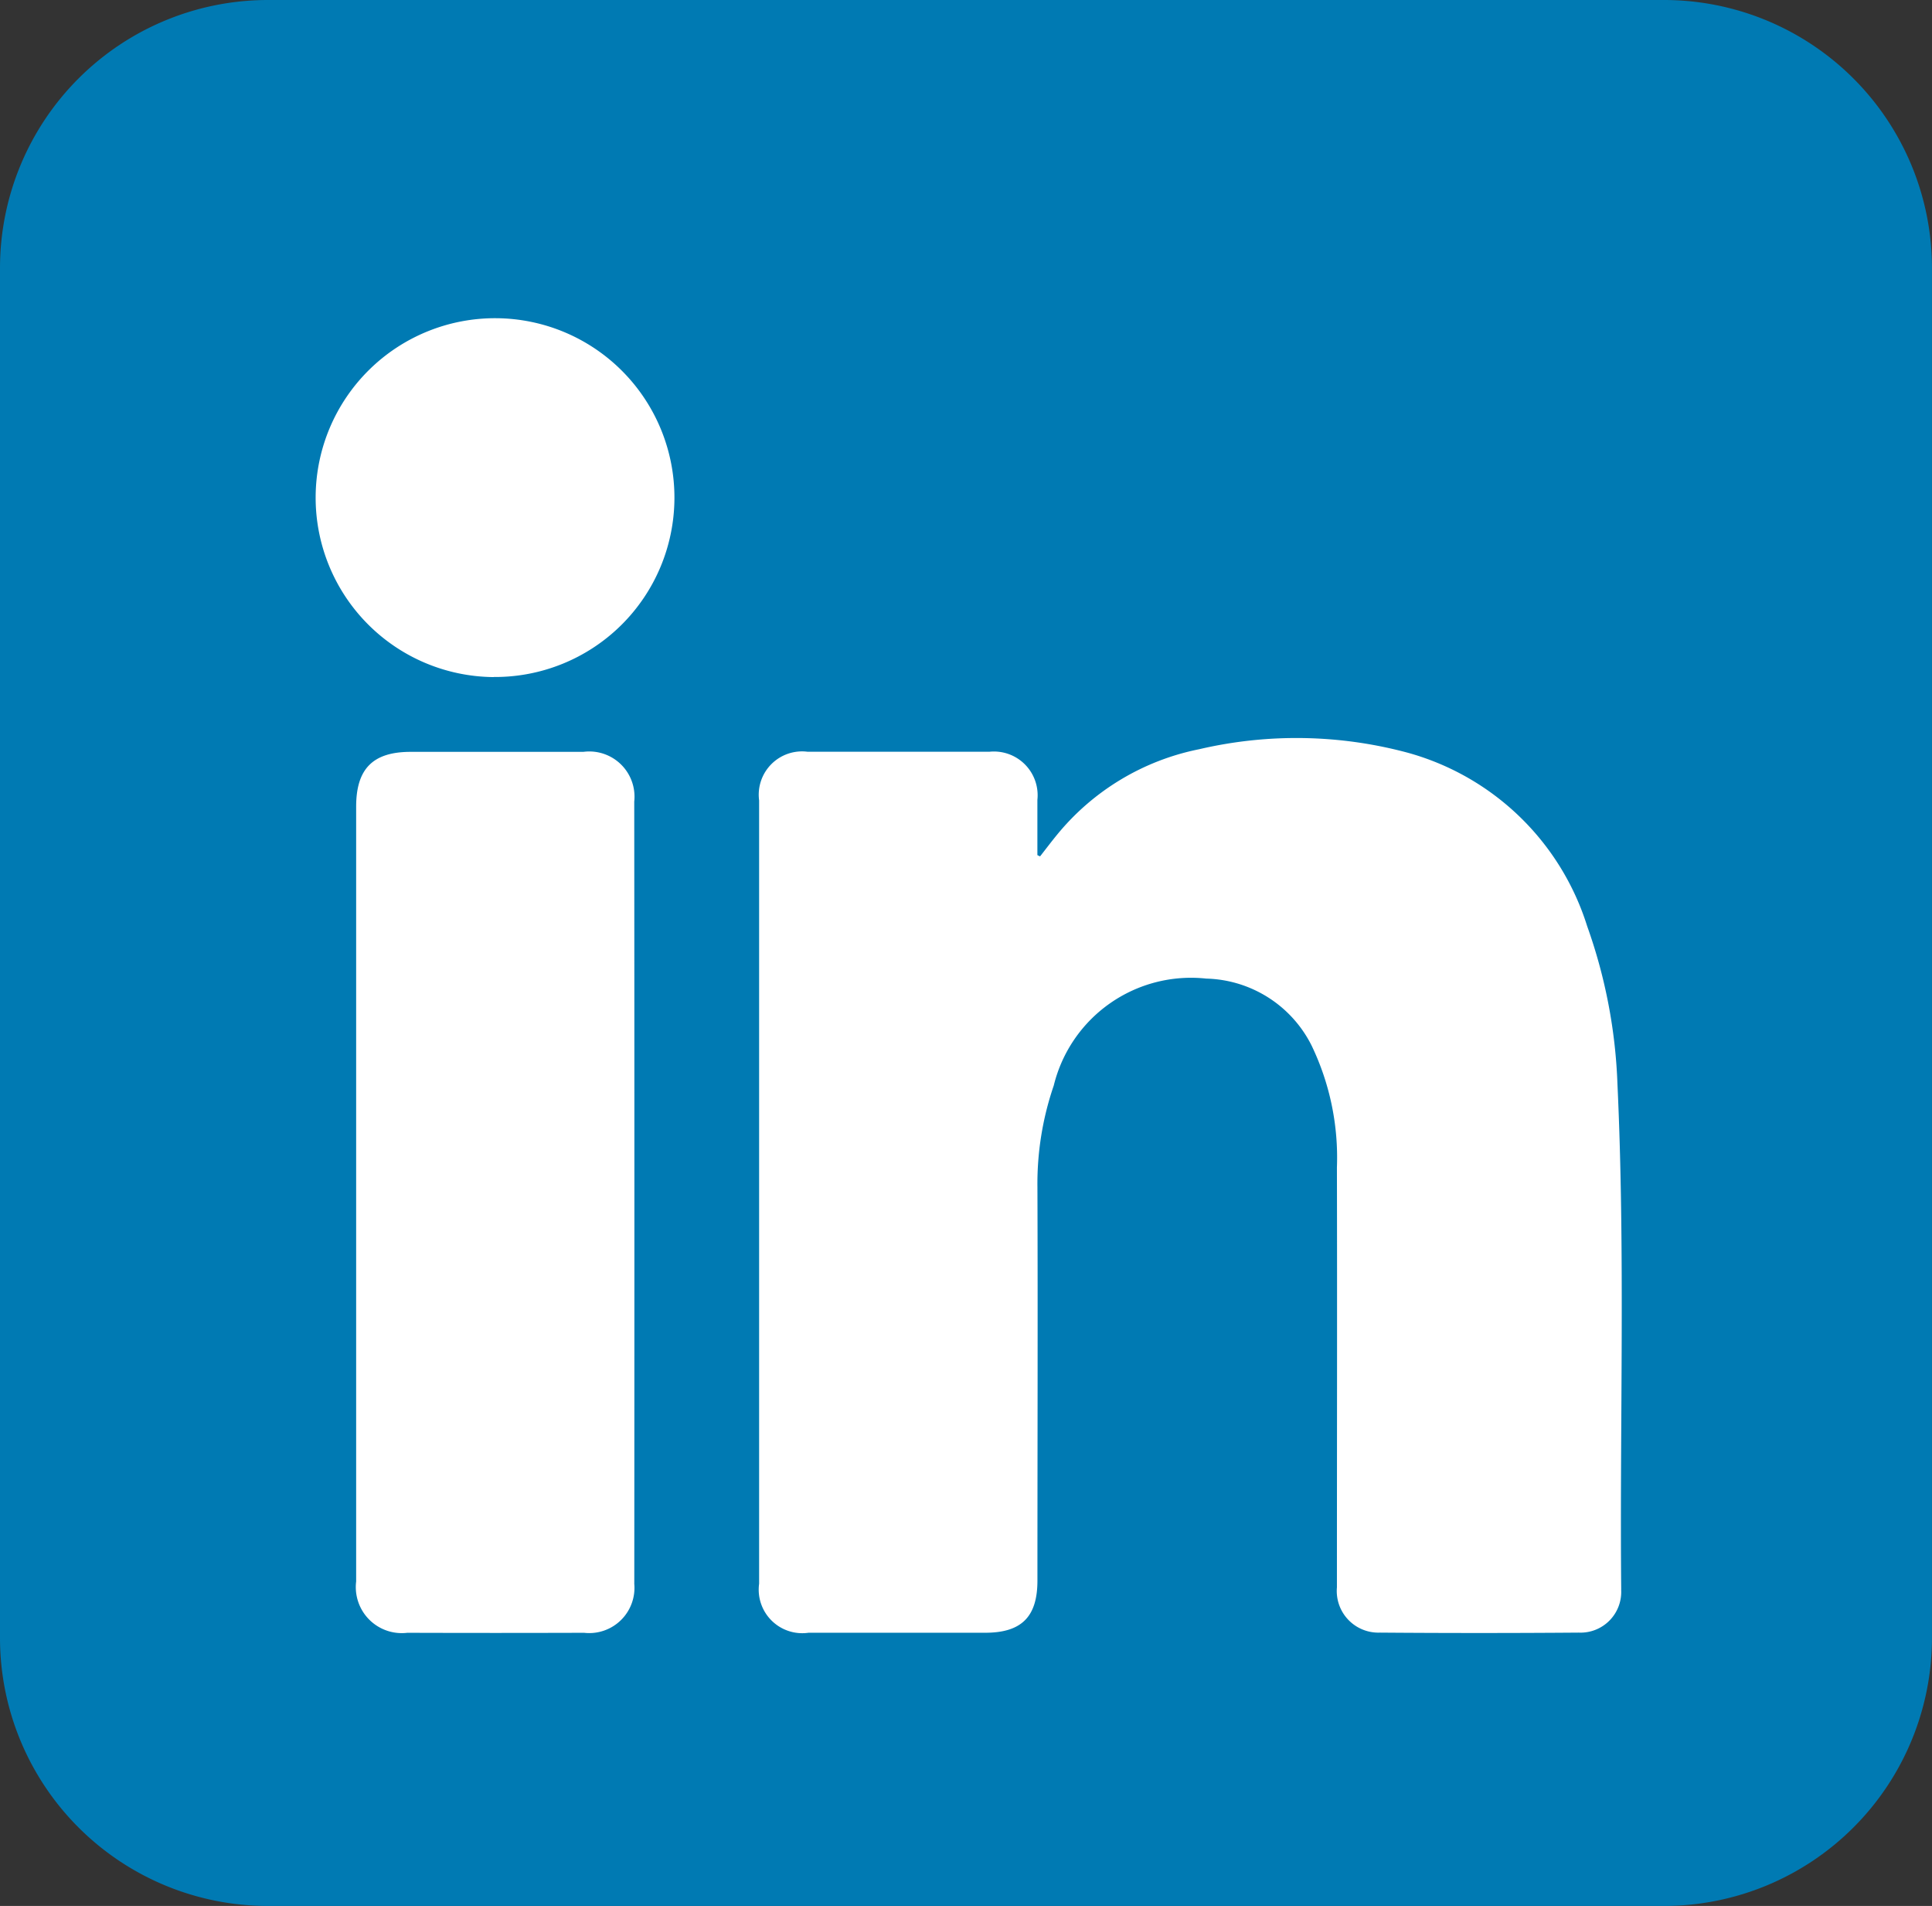
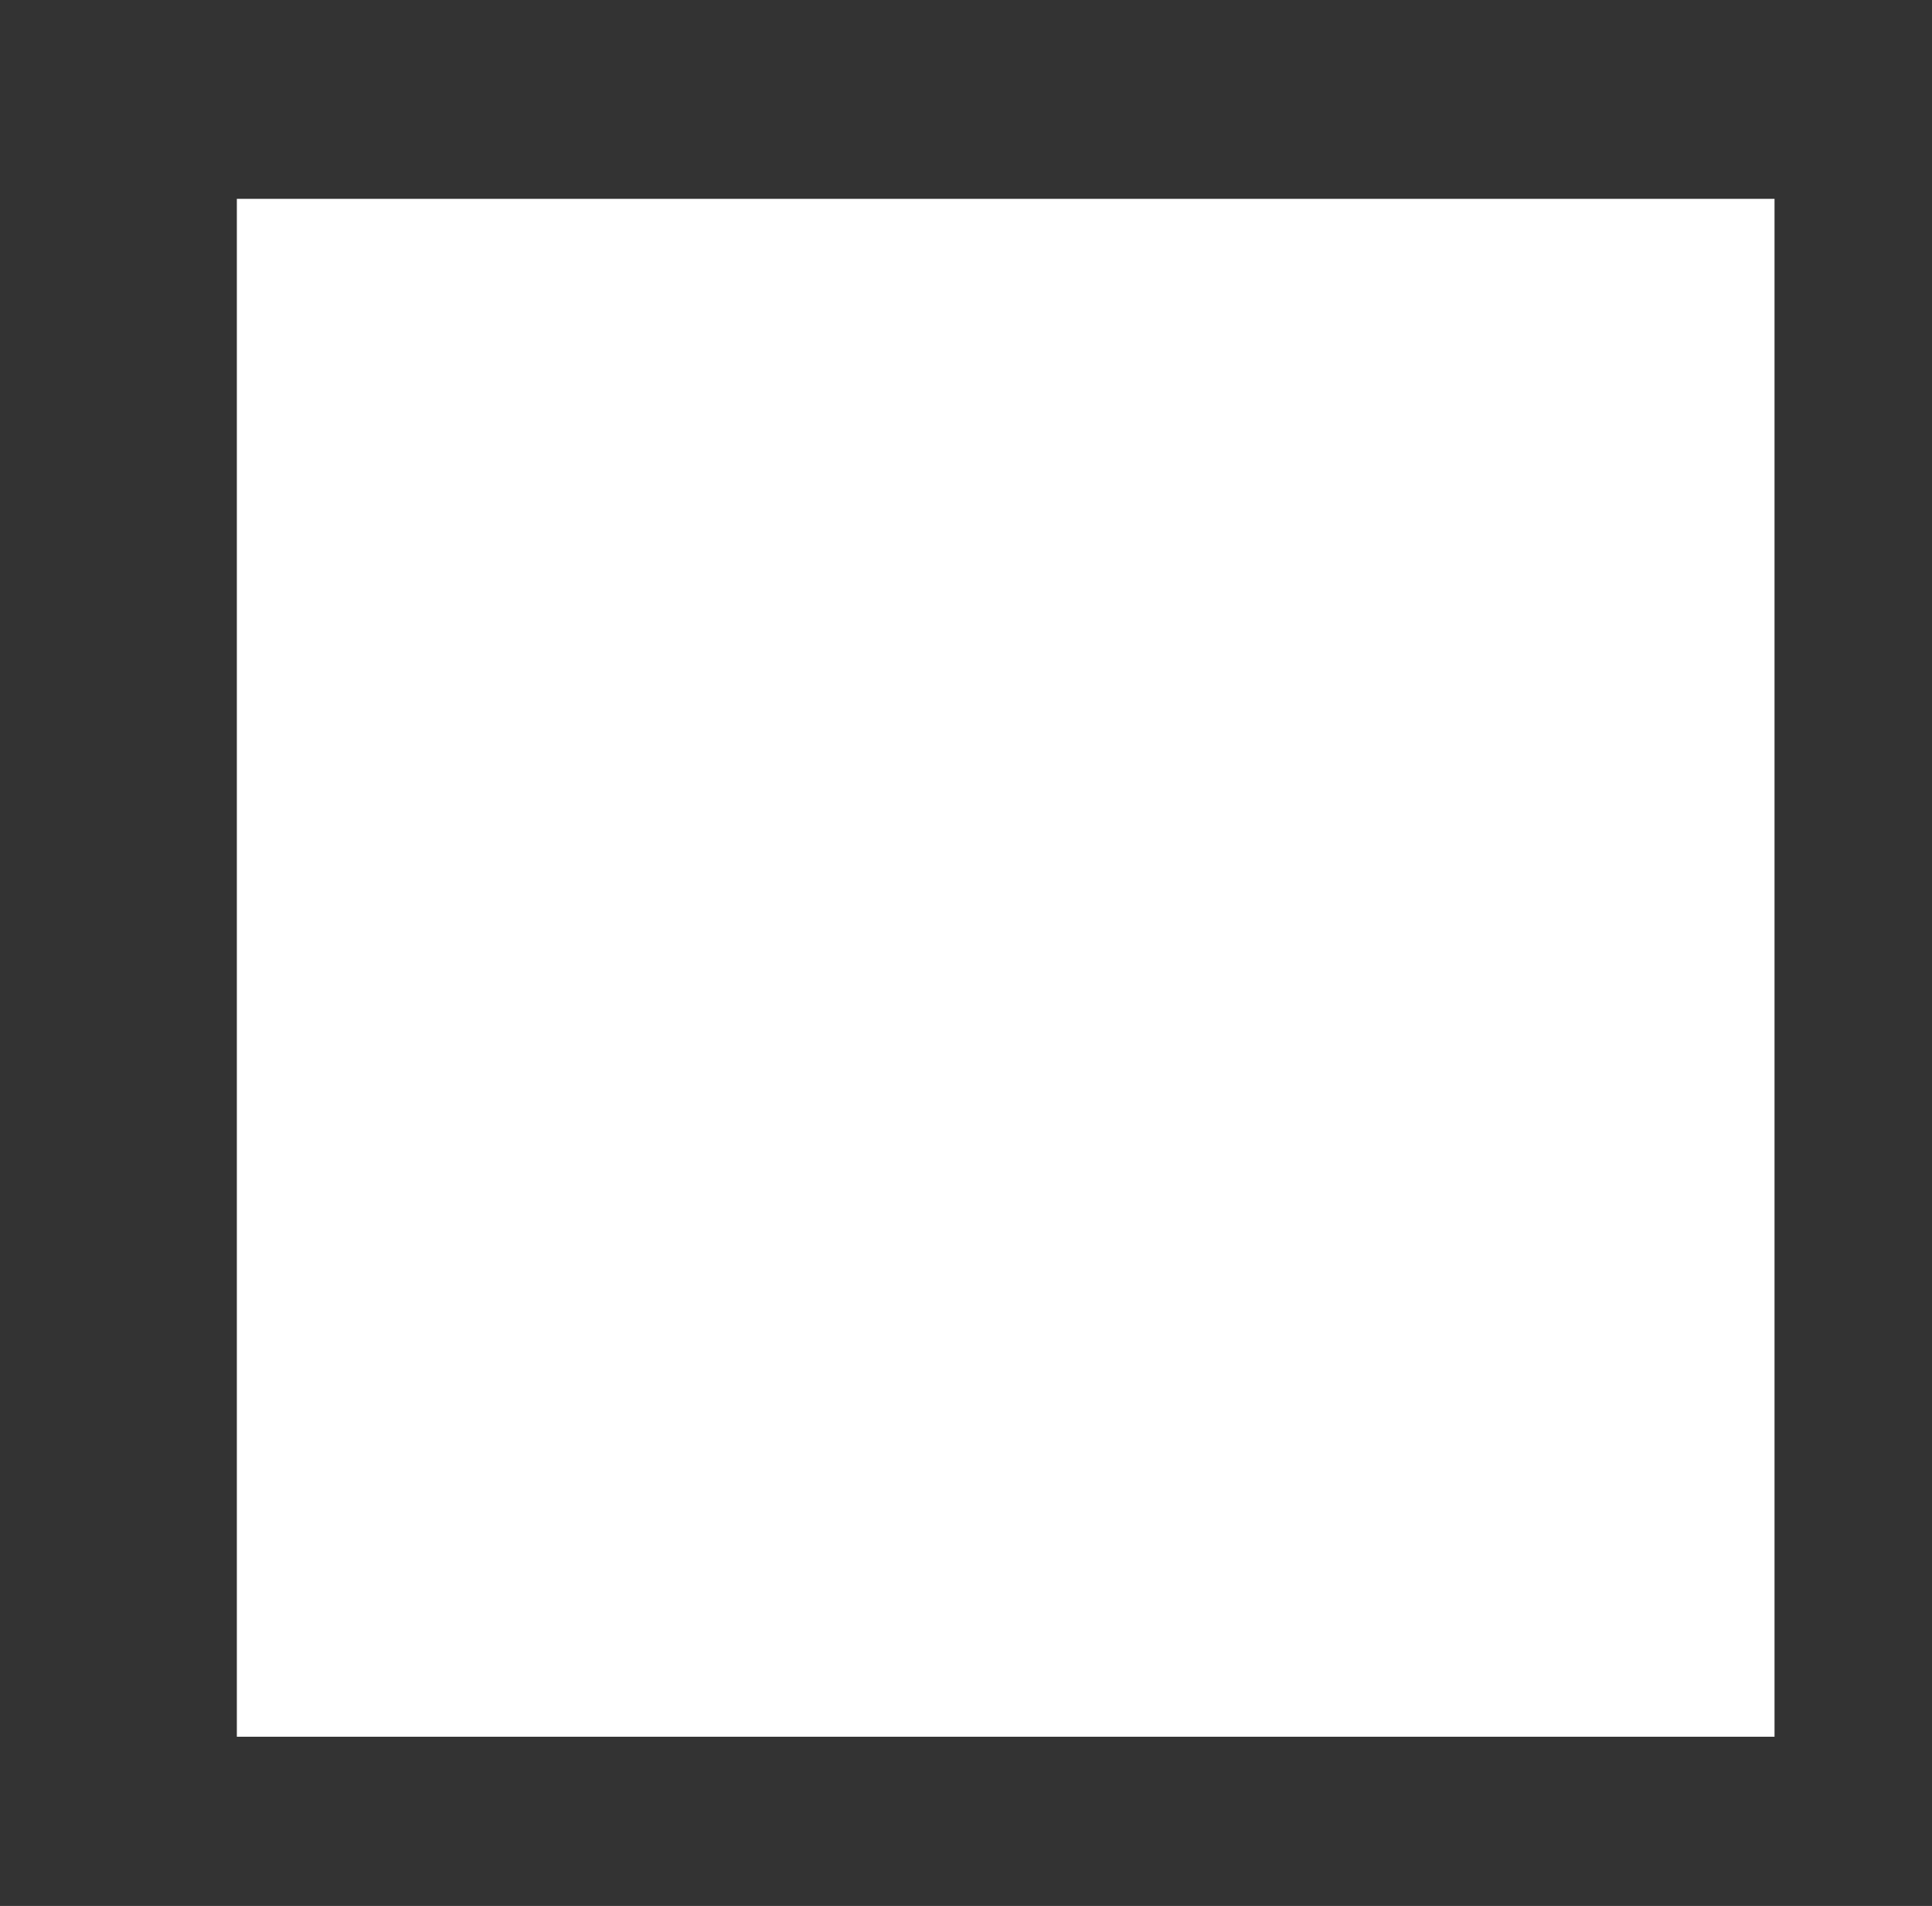
<svg xmlns="http://www.w3.org/2000/svg" width="42.719" height="42.137" viewBox="0 0 42.719 42.137">
  <rect x="0" y="0" width="42.719" height="42.137" fill="#333333" stroke="none" />
  <g id="Group_20429" data-name="Group 20429" transform="translate(-584.826 -2520.955)">
    <rect id="Rectangle_5218" data-name="Rectangle 5218" width="34" height="34" transform="translate(590.063 2525.351)" fill="#fff" />
-     <path id="Path_8408" data-name="Path 8408" d="M545.854,82.965H514.988a5.926,5.926,0,0,0-5.926,5.926v30.285a5.926,5.926,0,0,0,5.926,5.926h30.866a5.926,5.926,0,0,0,5.926-5.926V88.891A5.926,5.926,0,0,0,545.854,82.965Zm-22.768,35.007a1,1,0,0,1-1.109,1.091q-1.954.006-3.909,0a1.017,1.017,0,0,1-1.131-1.135q0-4.305,0-8.611V100.8c0-.84.371-1.213,1.207-1.213q1.908,0,3.817,0a1,1,0,0,1,1.125,1.1Q523.092,109.33,523.087,117.972Zm-3.106-20.038A3.966,3.966,0,0,1,520.037,90a3.966,3.966,0,1,1-.057,7.932Zm24.928,20.174a.9.9,0,0,1-.937.951q-2.2.017-4.4,0a.92.92,0,0,1-.948-1c0-3.095.007-6.189,0-9.285a5.715,5.715,0,0,0-.559-2.692,2.679,2.679,0,0,0-2.329-1.482,3.125,3.125,0,0,0-3.373,2.364,6.684,6.684,0,0,0-.361,2.246c.01,2.9,0,5.8,0,8.7,0,.8-.352,1.151-1.153,1.152q-1.954,0-3.909,0a.963.963,0,0,1-1.092-1.084q0-8.658,0-17.317a.958.958,0,0,1,1.067-1.077q2.016,0,4.031,0A.967.967,0,0,1,532,100.65c0,.407,0,.813,0,1.22l.059.028c.129-.164.254-.331.387-.492a5.437,5.437,0,0,1,3.131-1.877,9.465,9.465,0,0,1,4.622.08,5.764,5.764,0,0,1,3.957,3.831,11.594,11.594,0,0,1,.67,3.492C545,110.656,544.875,114.383,544.909,118.108Z" transform="translate(75.764 2437.99)" fill="#007ab3" />
  </g>
</svg>